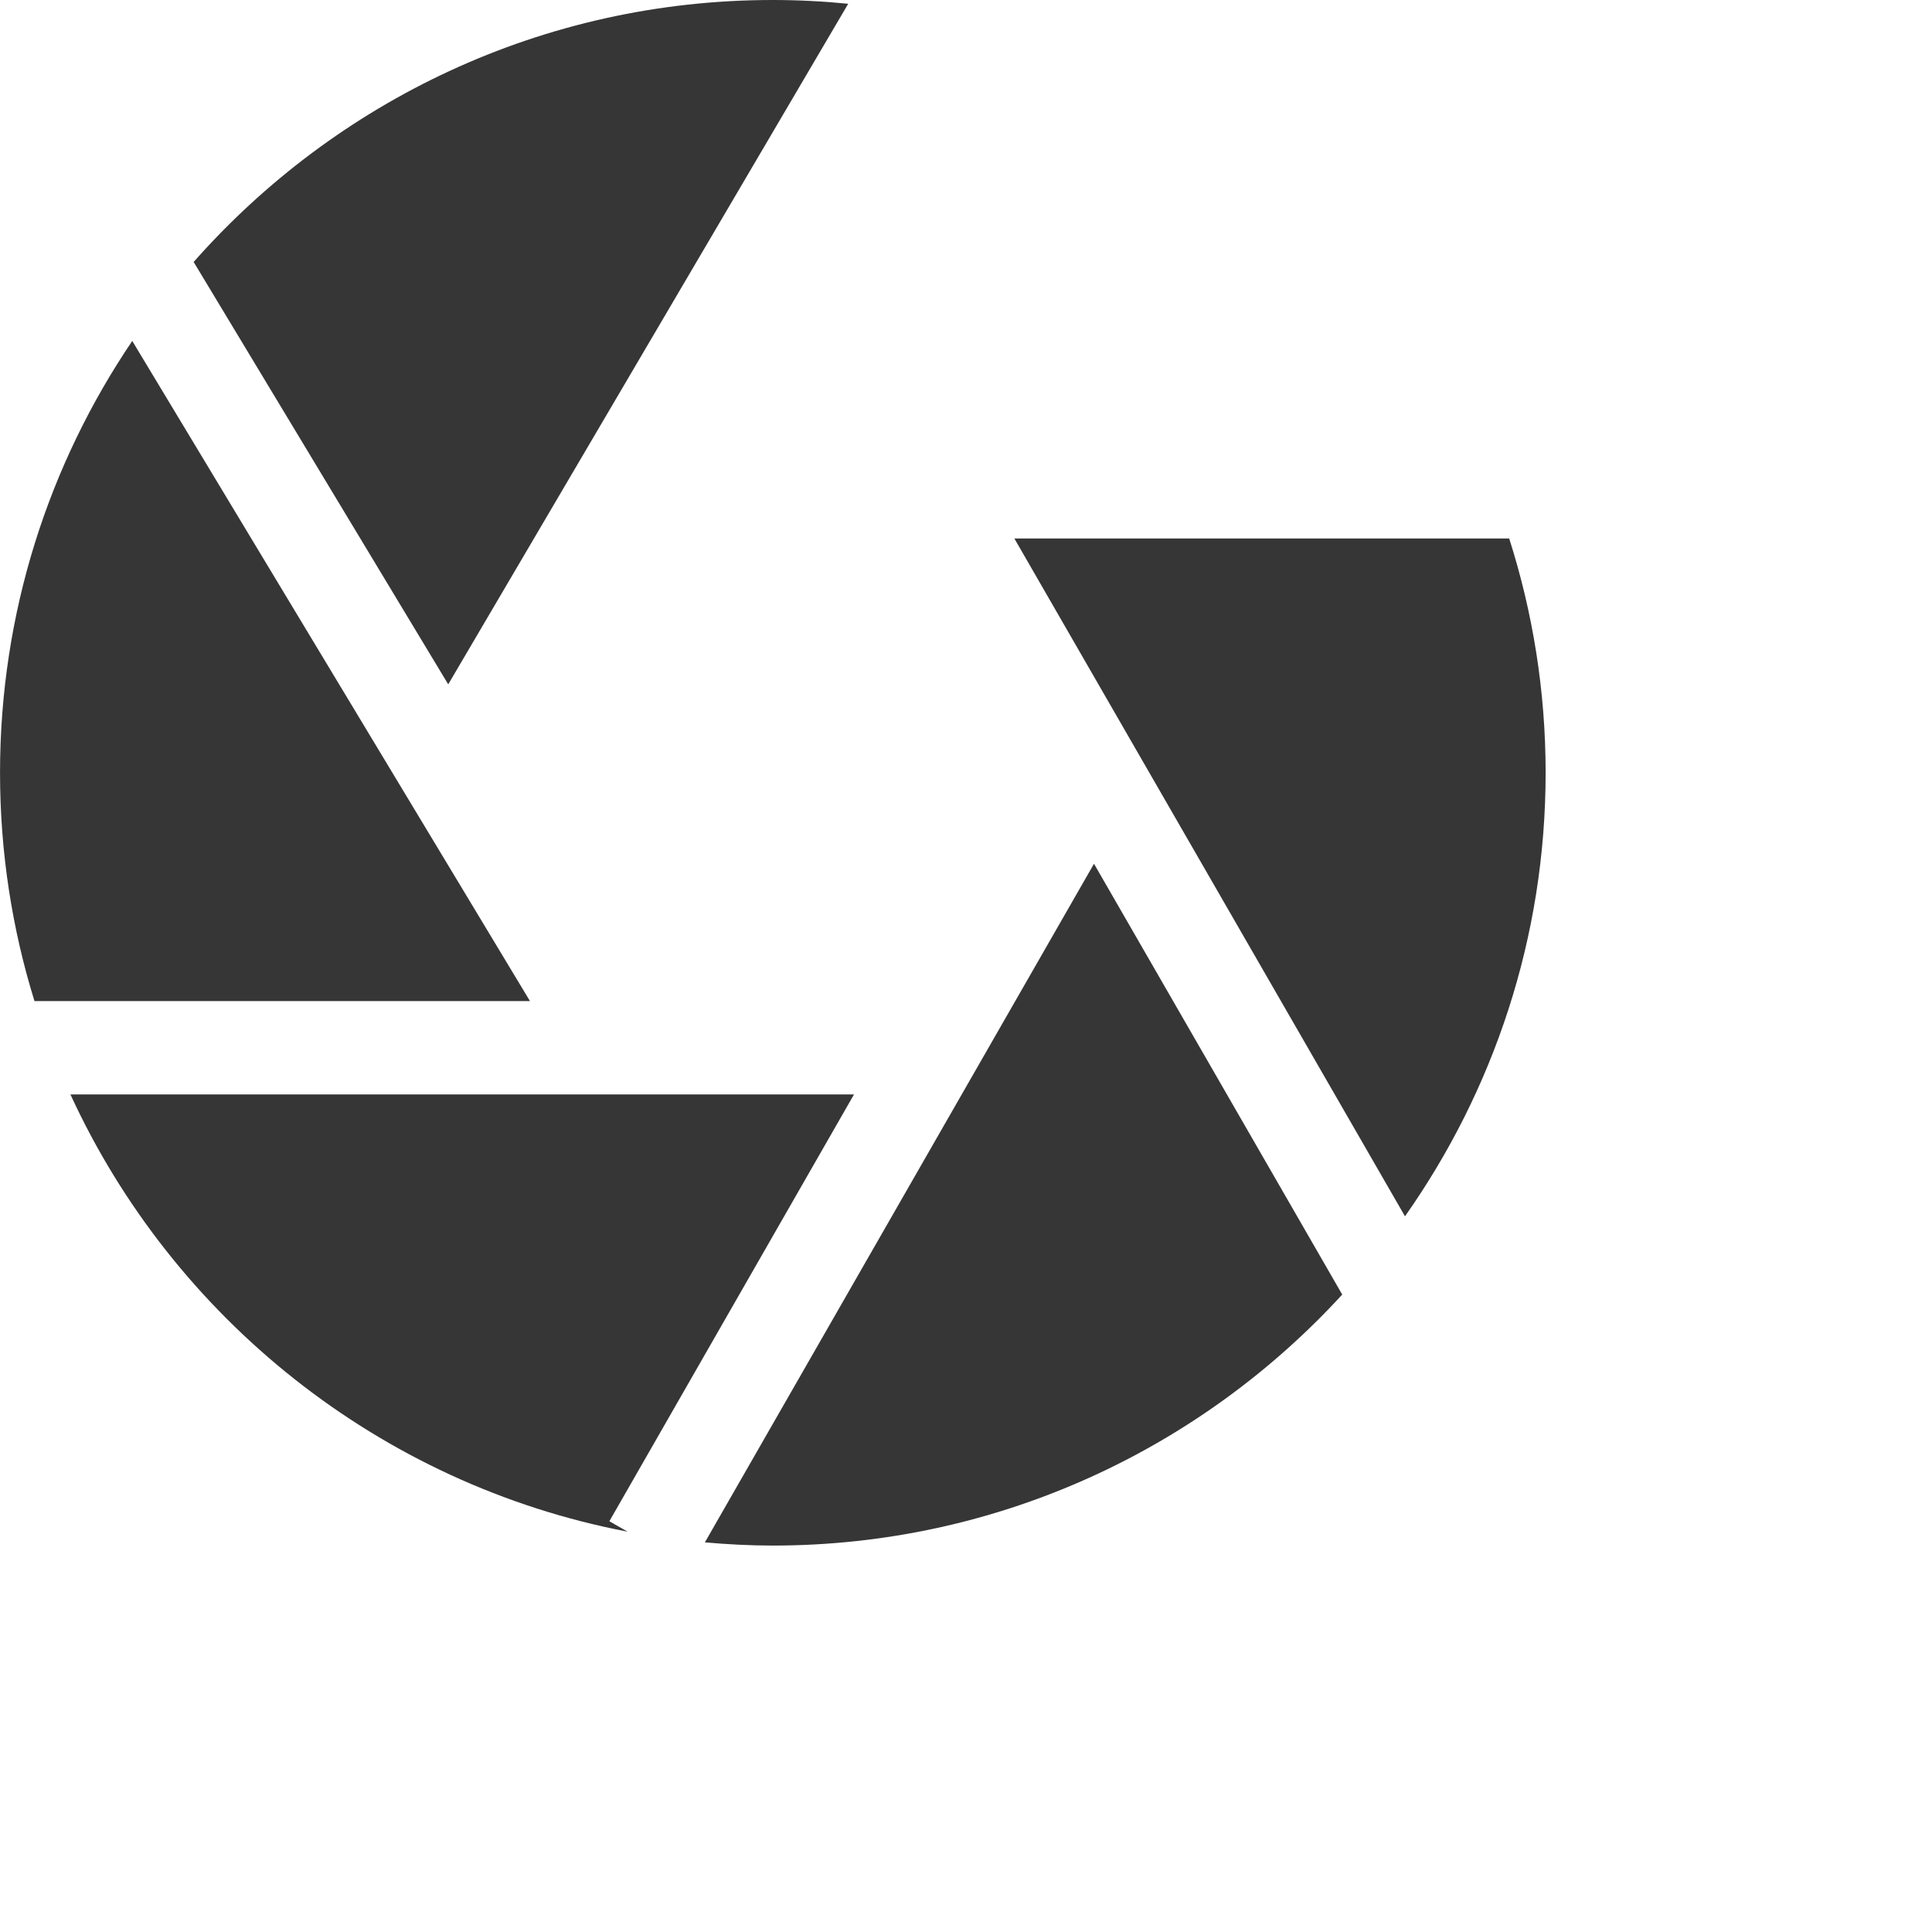
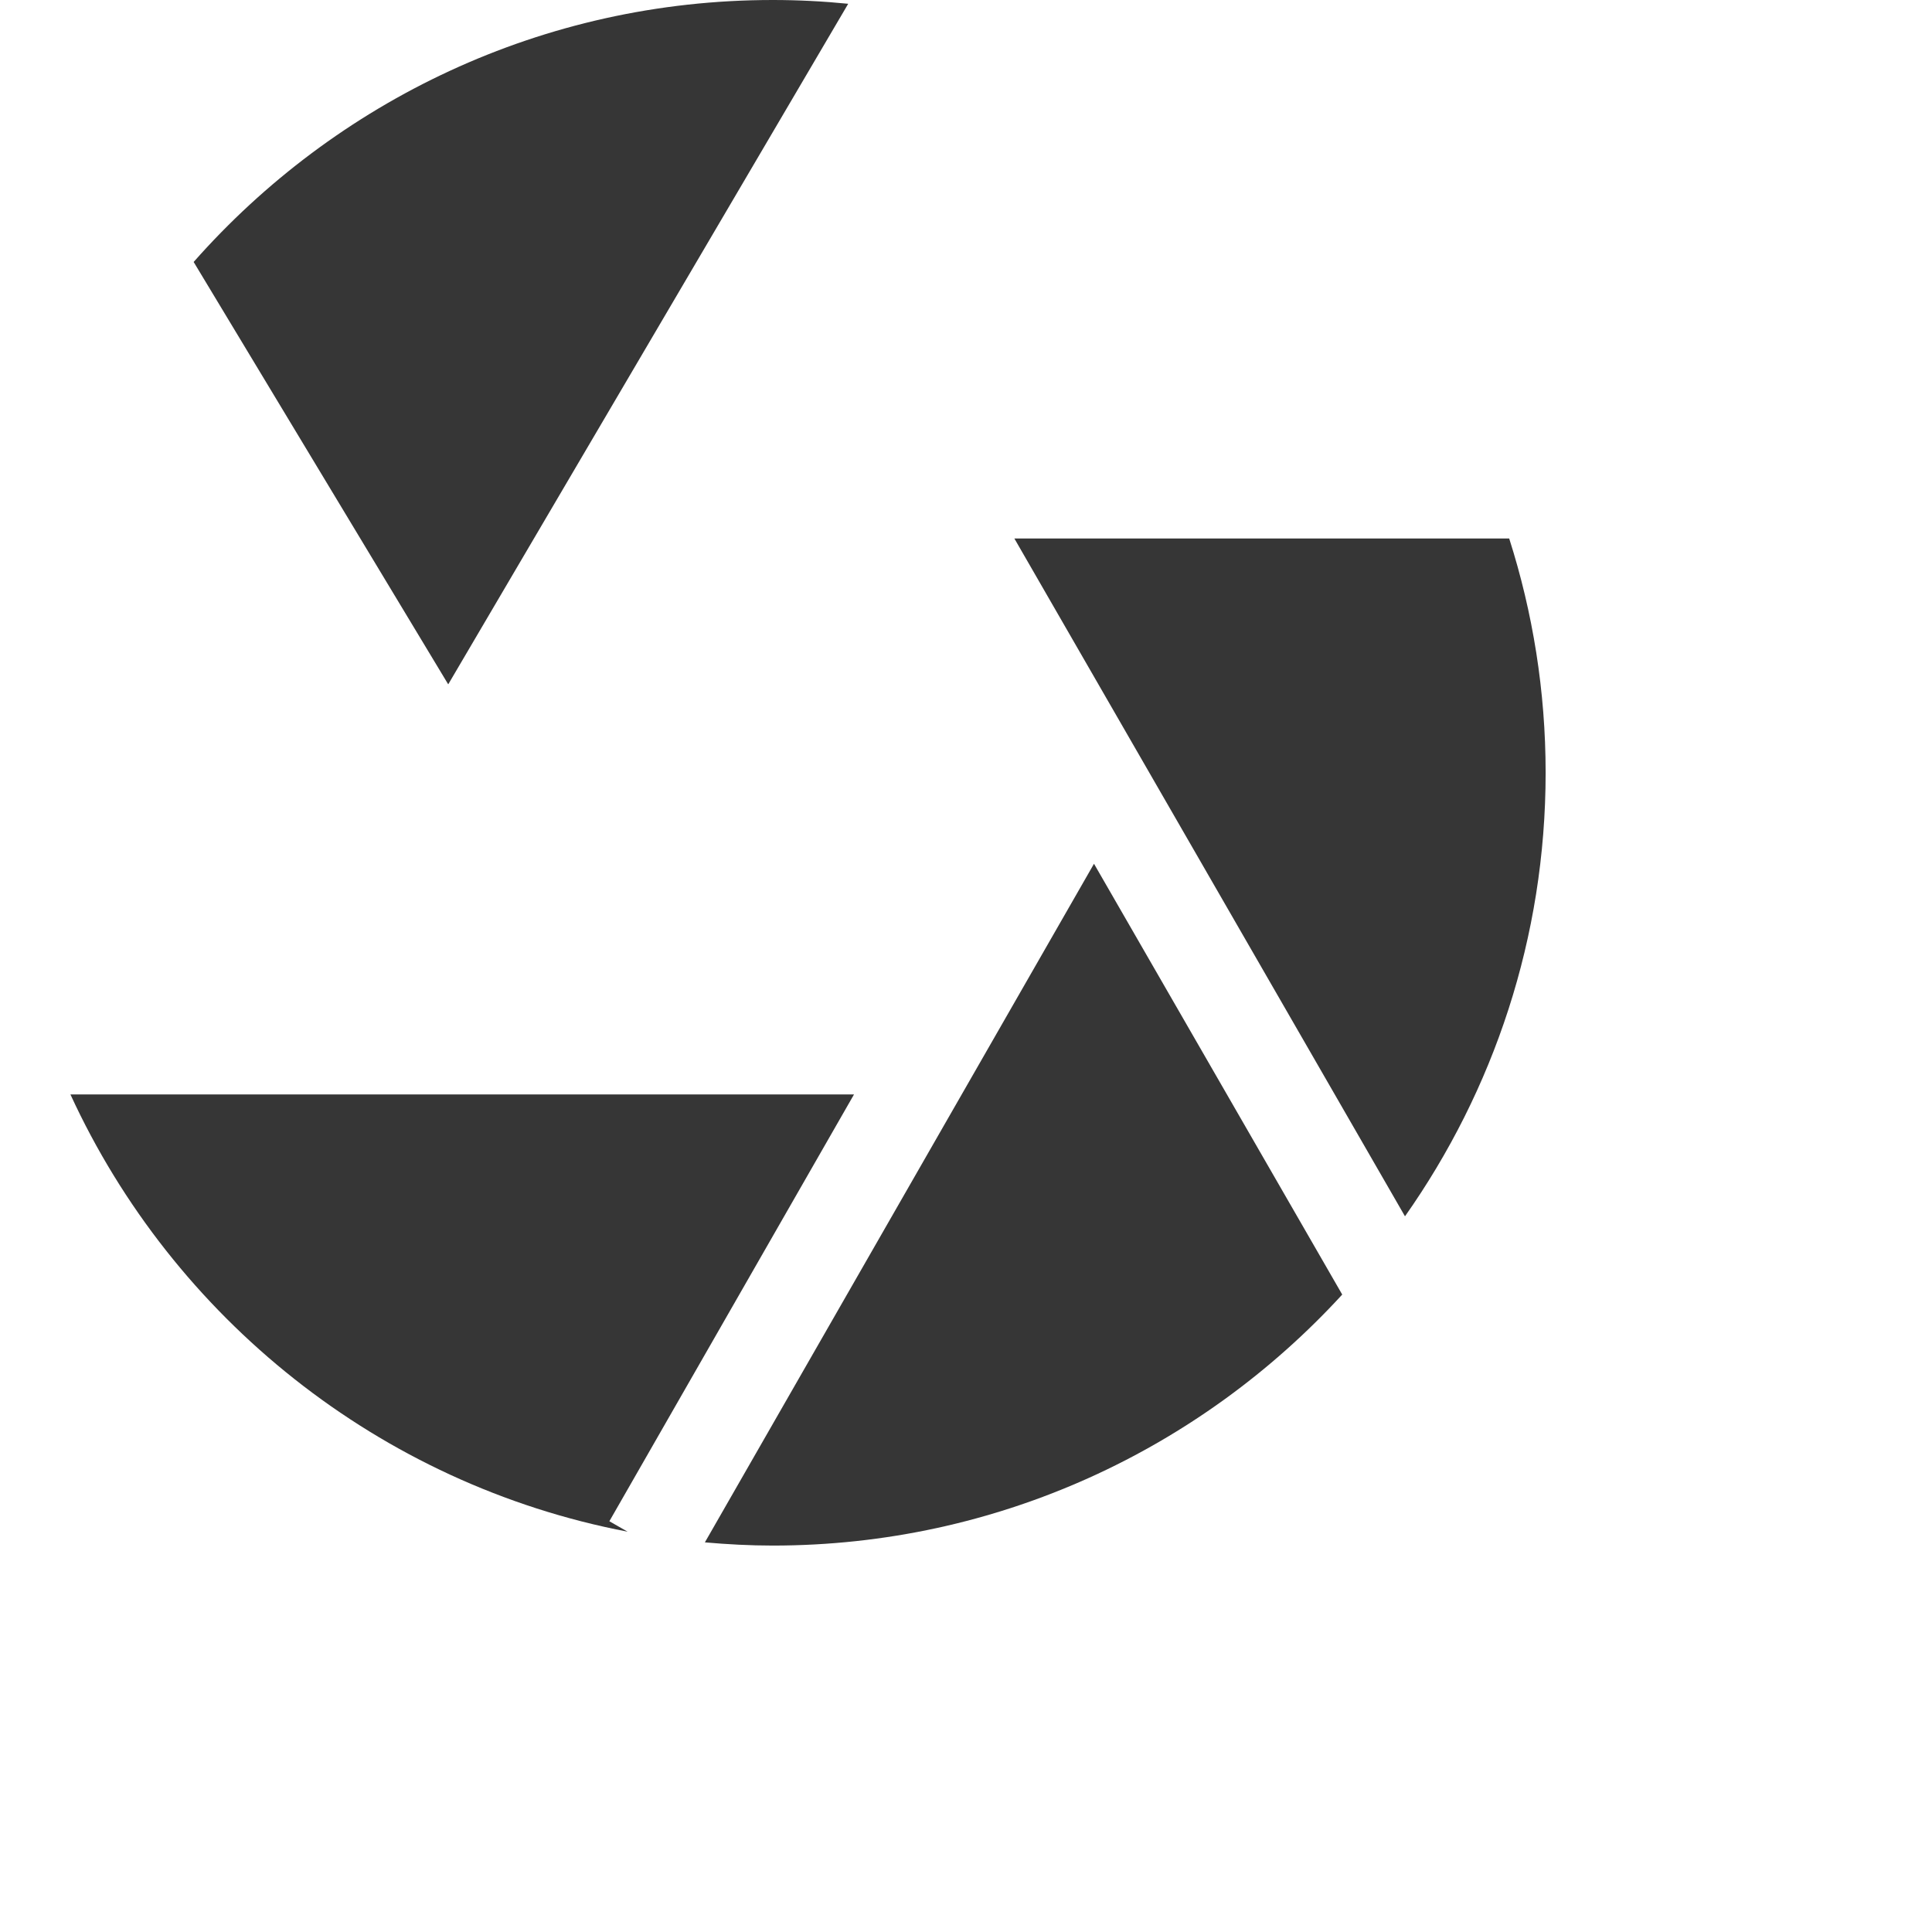
<svg xmlns="http://www.w3.org/2000/svg" xmlns:xlink="http://www.w3.org/1999/xlink" version="1.1" preserveAspectRatio="xMidYMid meet" viewBox="0 0 640 640" width="640" height="640">
  <defs>
-     <path d="M43.81 112.94C16.16 153.81 0.01 203.04 0.01 255.99C0.01 282.31 4.01 307.72 11.42 331.62C22.36 331.62 77.08 331.62 175.56 331.62C96.51 200.41 52.59 127.52 43.81 112.94Z" id="b4tnl6G2JW" />
    <path d="M280.98 1.25C272.76 0.43 264.43 0 255.99 0C179.67 0 111.09 33.61 64.15 86.78C69.77 96.11 97.88 142.75 148.48 226.7C227.98 91.43 272.15 16.28 280.98 1.25Z" id="cmfyRwJWs" />
    <path d="M282.9 362.55C127.16 362.55 40.63 362.55 23.33 362.55C57.38 436.6 125.71 491.67 207.9 507.39C207.5 507.16 205.48 506.01 201.86 503.93L282.9 362.55Z" id="bqkJKZlbF" />
    <path d="M465.42 402.92C494.73 361.29 512.01 310.63 512.01 255.98C512.01 228.94 507.76 202.87 499.94 178.38C489.01 178.38 434.37 178.38 336.02 178.38C413.66 313.1 456.79 387.95 465.42 402.92Z" id="f2Qkfenu3" />
    <path d="M233.5 510.93C240.91 511.58 248.41 511.99 255.99 511.99C330.57 511.99 397.8 479.91 444.63 428.84C439.15 419.33 411.74 371.76 362.4 286.13C285.06 421.01 242.09 495.94 233.5 510.93Z" id="eUdSt3htu" />
  </defs>
  <g>
    <g>
      <g>
        <use xlink:href="#b4tnl6G2JW" opacity="1" fill="#363636" fill-opacity="1" />
        <g>
          <use xlink:href="#b4tnl6G2JW" opacity="1" fill-opacity="0" stroke="#000000" stroke-width="1" stroke-opacity="0" />
        </g>
      </g>
      <g>
        <use xlink:href="#cmfyRwJWs" opacity="1" fill="#363636" fill-opacity="1" />
        <g>
          <use xlink:href="#cmfyRwJWs" opacity="1" fill-opacity="0" stroke="#000000" stroke-width="1" stroke-opacity="0" />
        </g>
      </g>
      <g>
        <use xlink:href="#bqkJKZlbF" opacity="1" fill="#363636" fill-opacity="1" />
        <g>
          <use xlink:href="#bqkJKZlbF" opacity="1" fill-opacity="0" stroke="#000000" stroke-width="1" stroke-opacity="0" />
        </g>
      </g>
      <g>
        <use xlink:href="#f2Qkfenu3" opacity="1" fill="#363636" fill-opacity="1" />
        <g>
          <use xlink:href="#f2Qkfenu3" opacity="1" fill-opacity="0" stroke="#000000" stroke-width="1" stroke-opacity="0" />
        </g>
      </g>
      <g>
        <use xlink:href="#eUdSt3htu" opacity="1" fill="#363636" fill-opacity="1" />
        <g>
          <use xlink:href="#eUdSt3htu" opacity="1" fill-opacity="0" stroke="#000000" stroke-width="1" stroke-opacity="0" />
        </g>
      </g>
    </g>
  </g>
</svg>